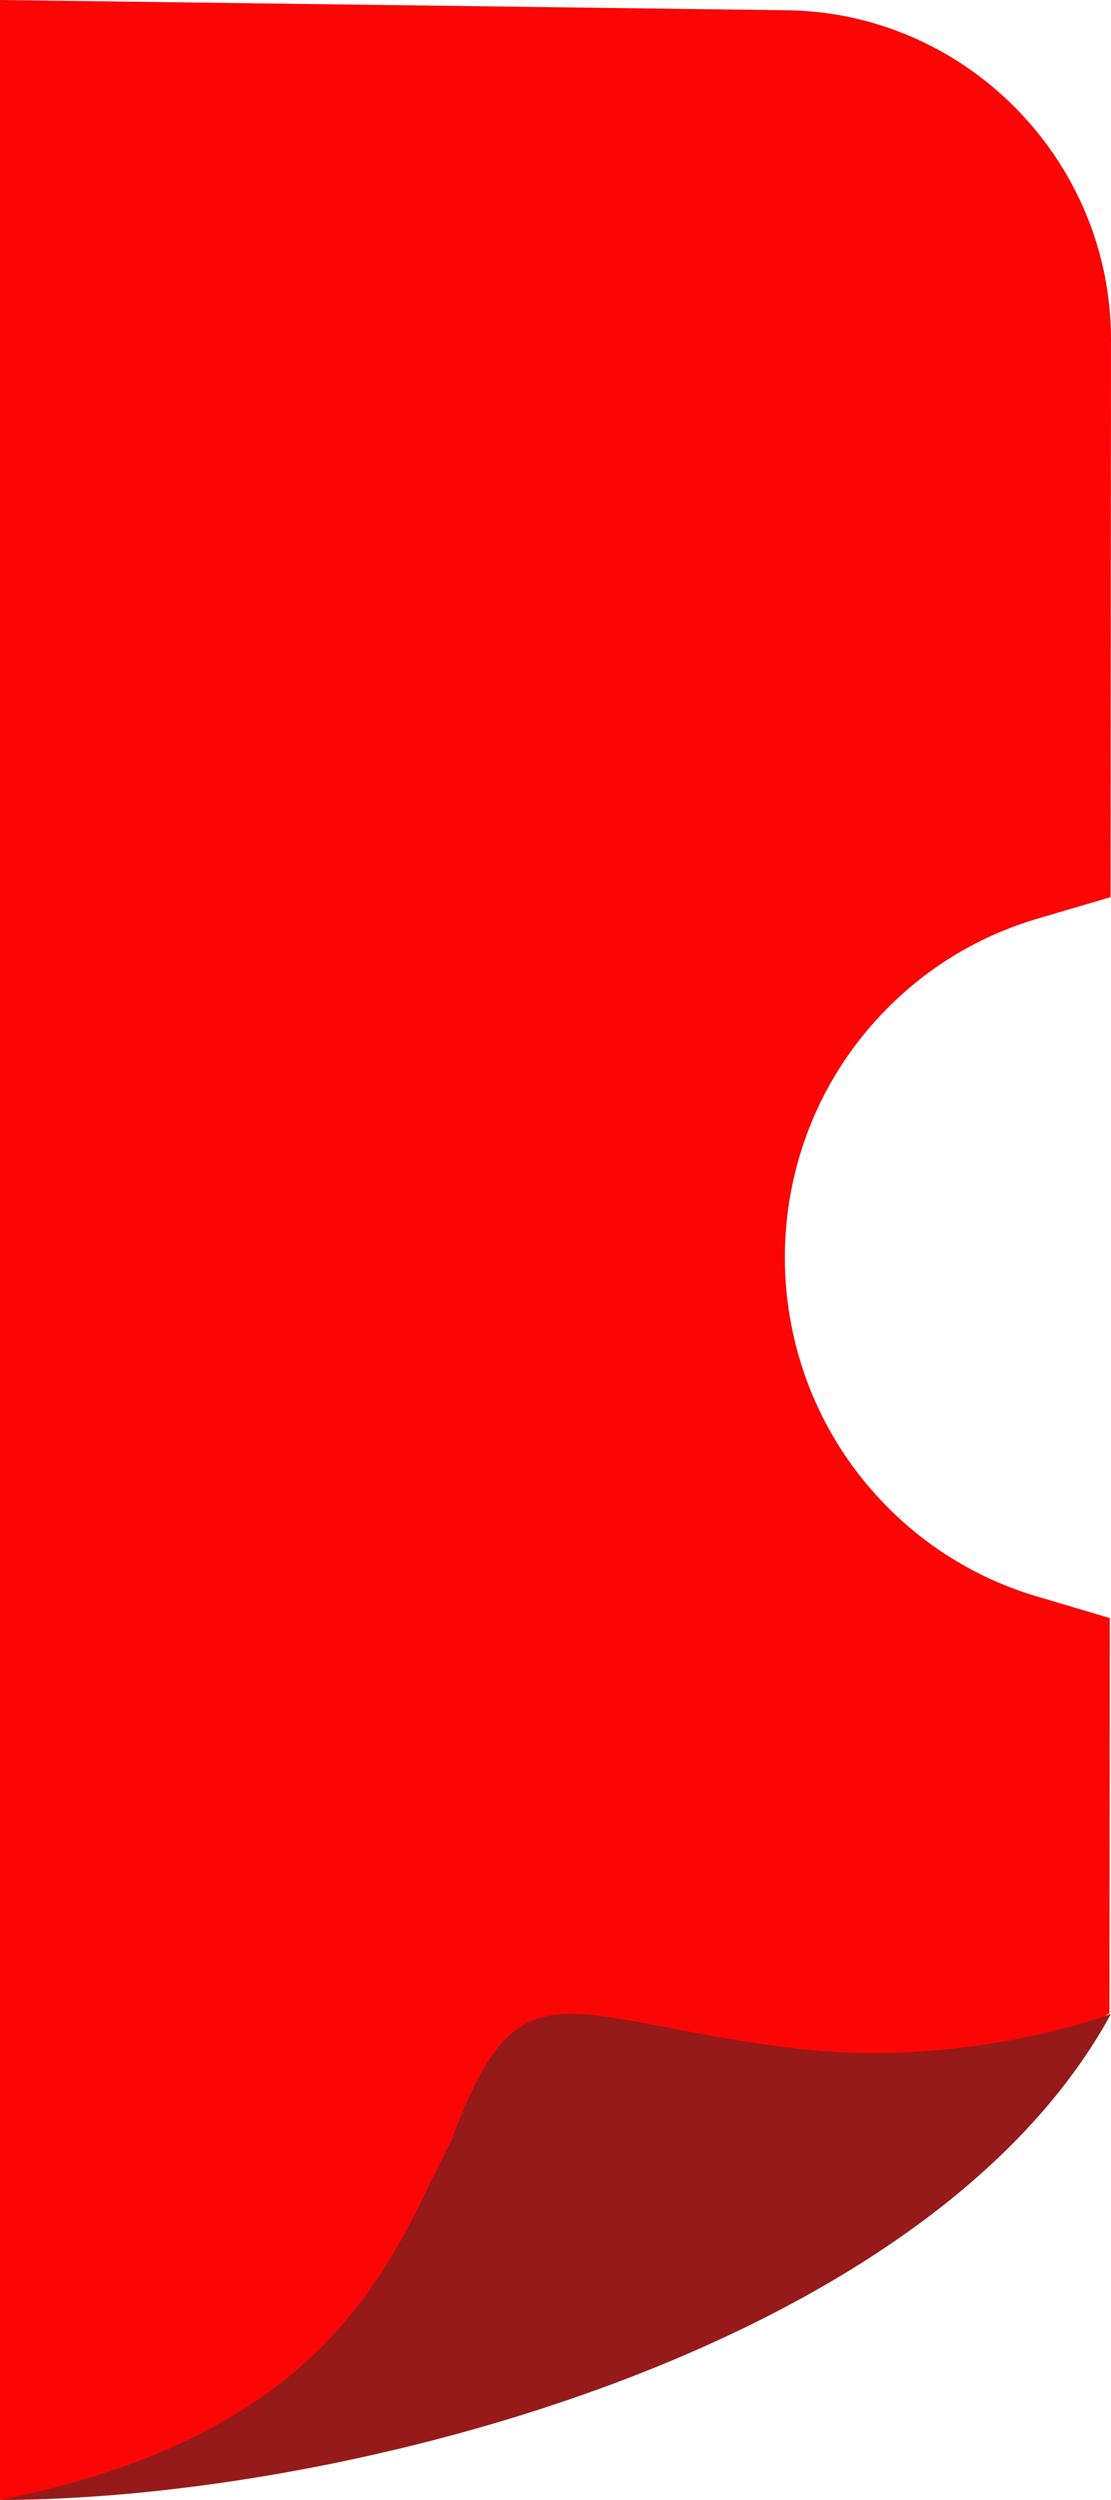
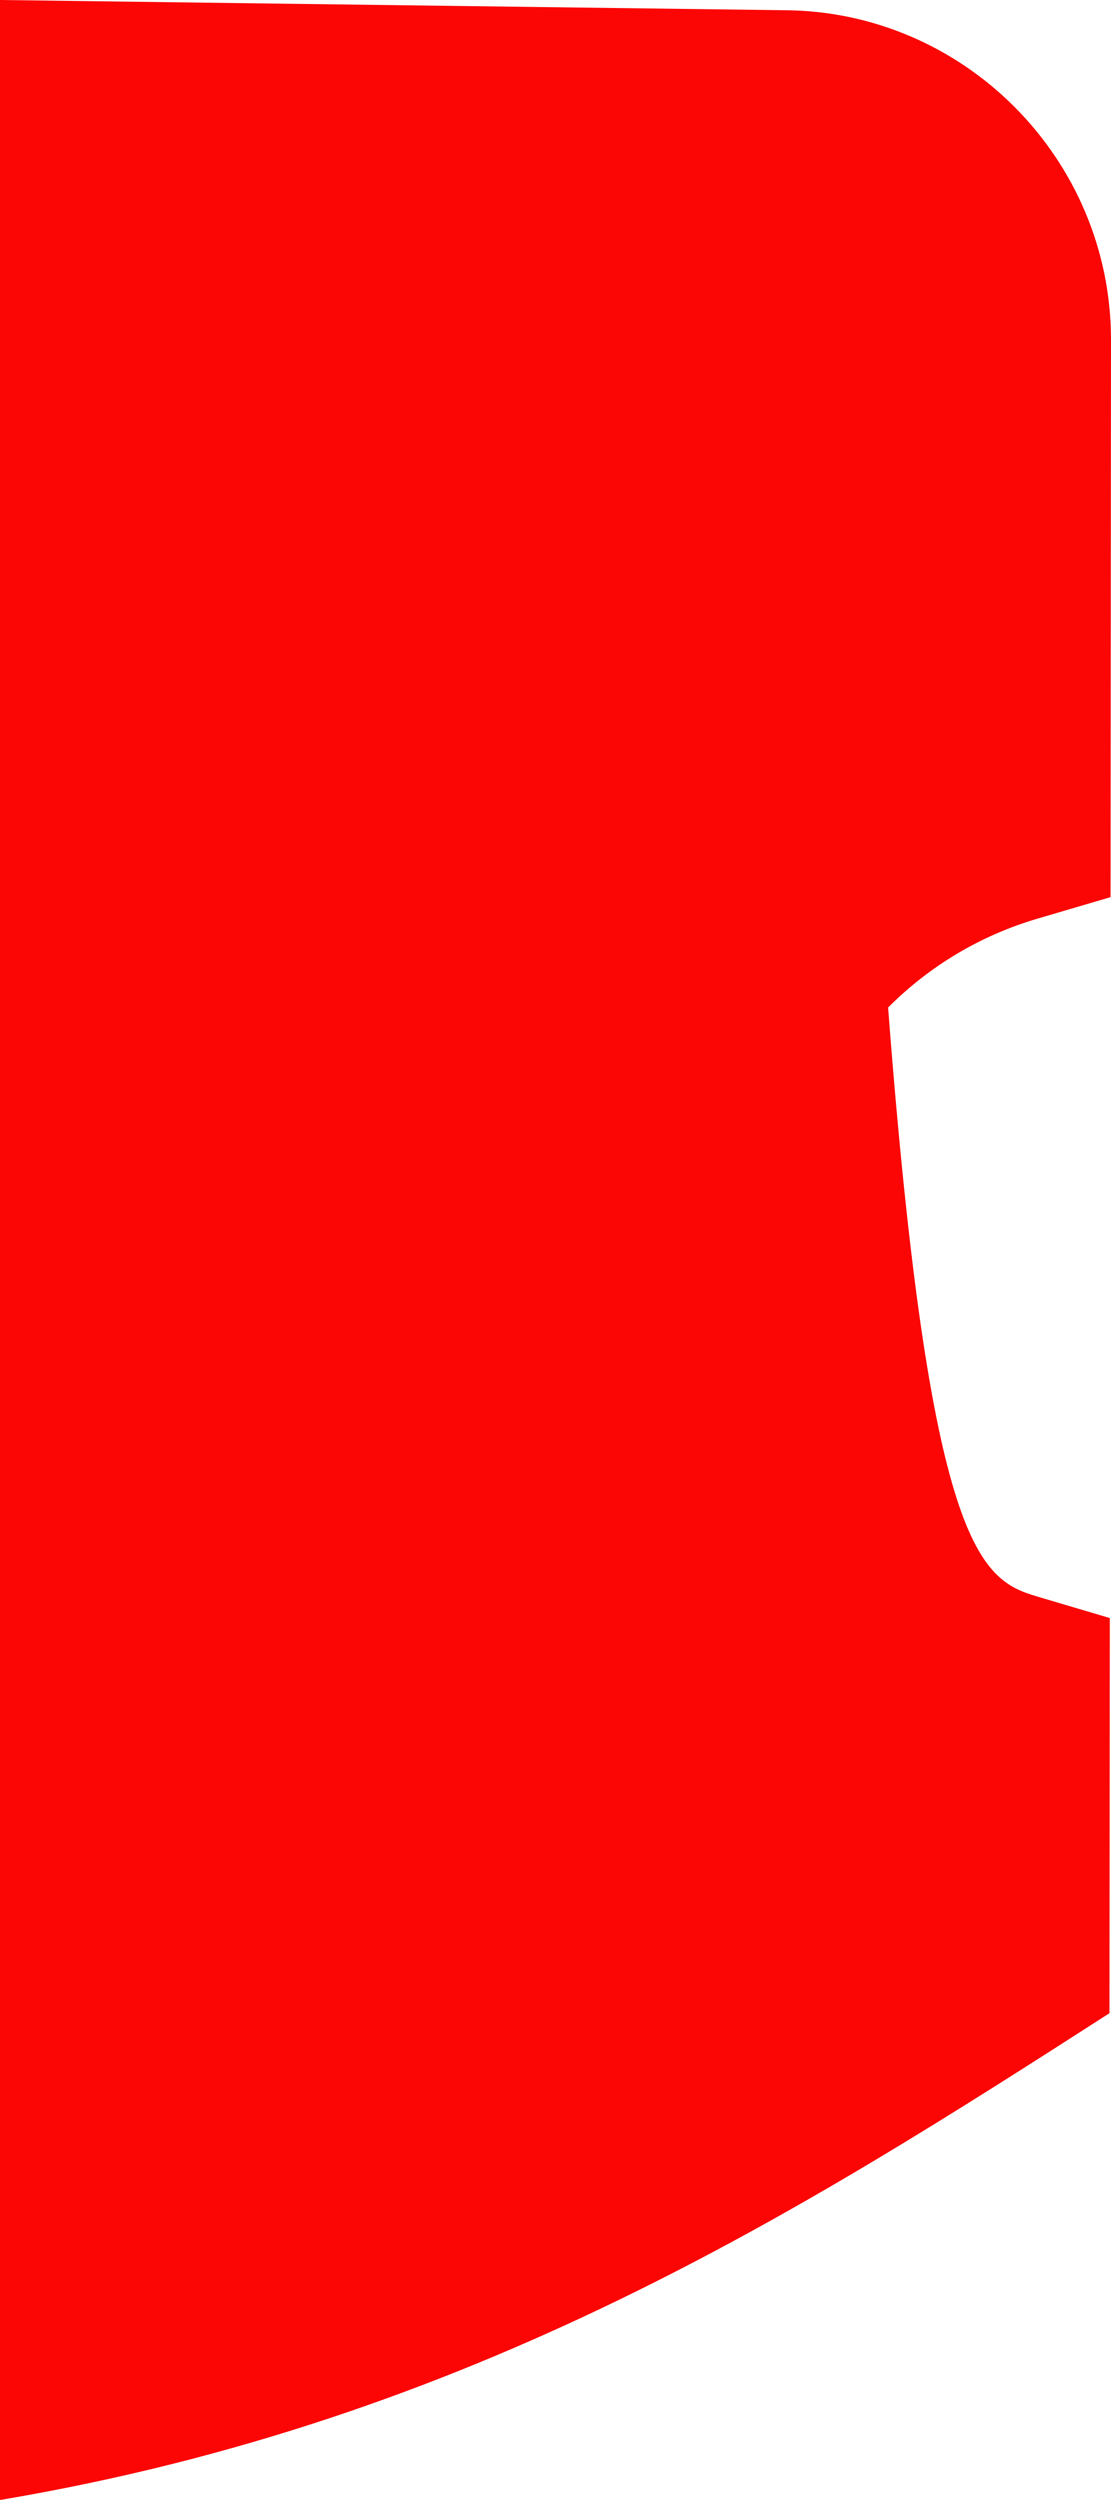
<svg xmlns="http://www.w3.org/2000/svg" width="16" height="36" viewBox="0 0 16 36" fill="none">
-   <path fill-rule="evenodd" clip-rule="evenodd" d="M16 4.898L15.993 12.919L14.943 13.228C14.127 13.468 13.392 13.905 12.79 14.508C10.808 16.492 10.808 19.717 12.785 21.706C13.386 22.31 14.118 22.747 14.934 22.989L15.983 23.3L15.979 27.764L15.978 28.99C11.539 31.843 6.814 34.852 0 36V0L11.276 0.147C13.876 0.15 16.003 2.284 16 4.898Z" fill="#FC0505" />
-   <path fill-rule="evenodd" clip-rule="evenodd" d="M16 29C16 29 13.904 29.802 11.406 29.492C8.09 29.081 7.484 28.169 6.51 30.797C5.676 32.413 4.916 35.017 0 36C5.05 35.989 13.384 33.798 16 29Z" fill="#961A1A" />
+   <path fill-rule="evenodd" clip-rule="evenodd" d="M16 4.898L15.993 12.919L14.943 13.228C14.127 13.468 13.392 13.905 12.79 14.508C13.386 22.31 14.118 22.747 14.934 22.989L15.983 23.3L15.979 27.764L15.978 28.99C11.539 31.843 6.814 34.852 0 36V0L11.276 0.147C13.876 0.15 16.003 2.284 16 4.898Z" fill="#FC0505" />
</svg>